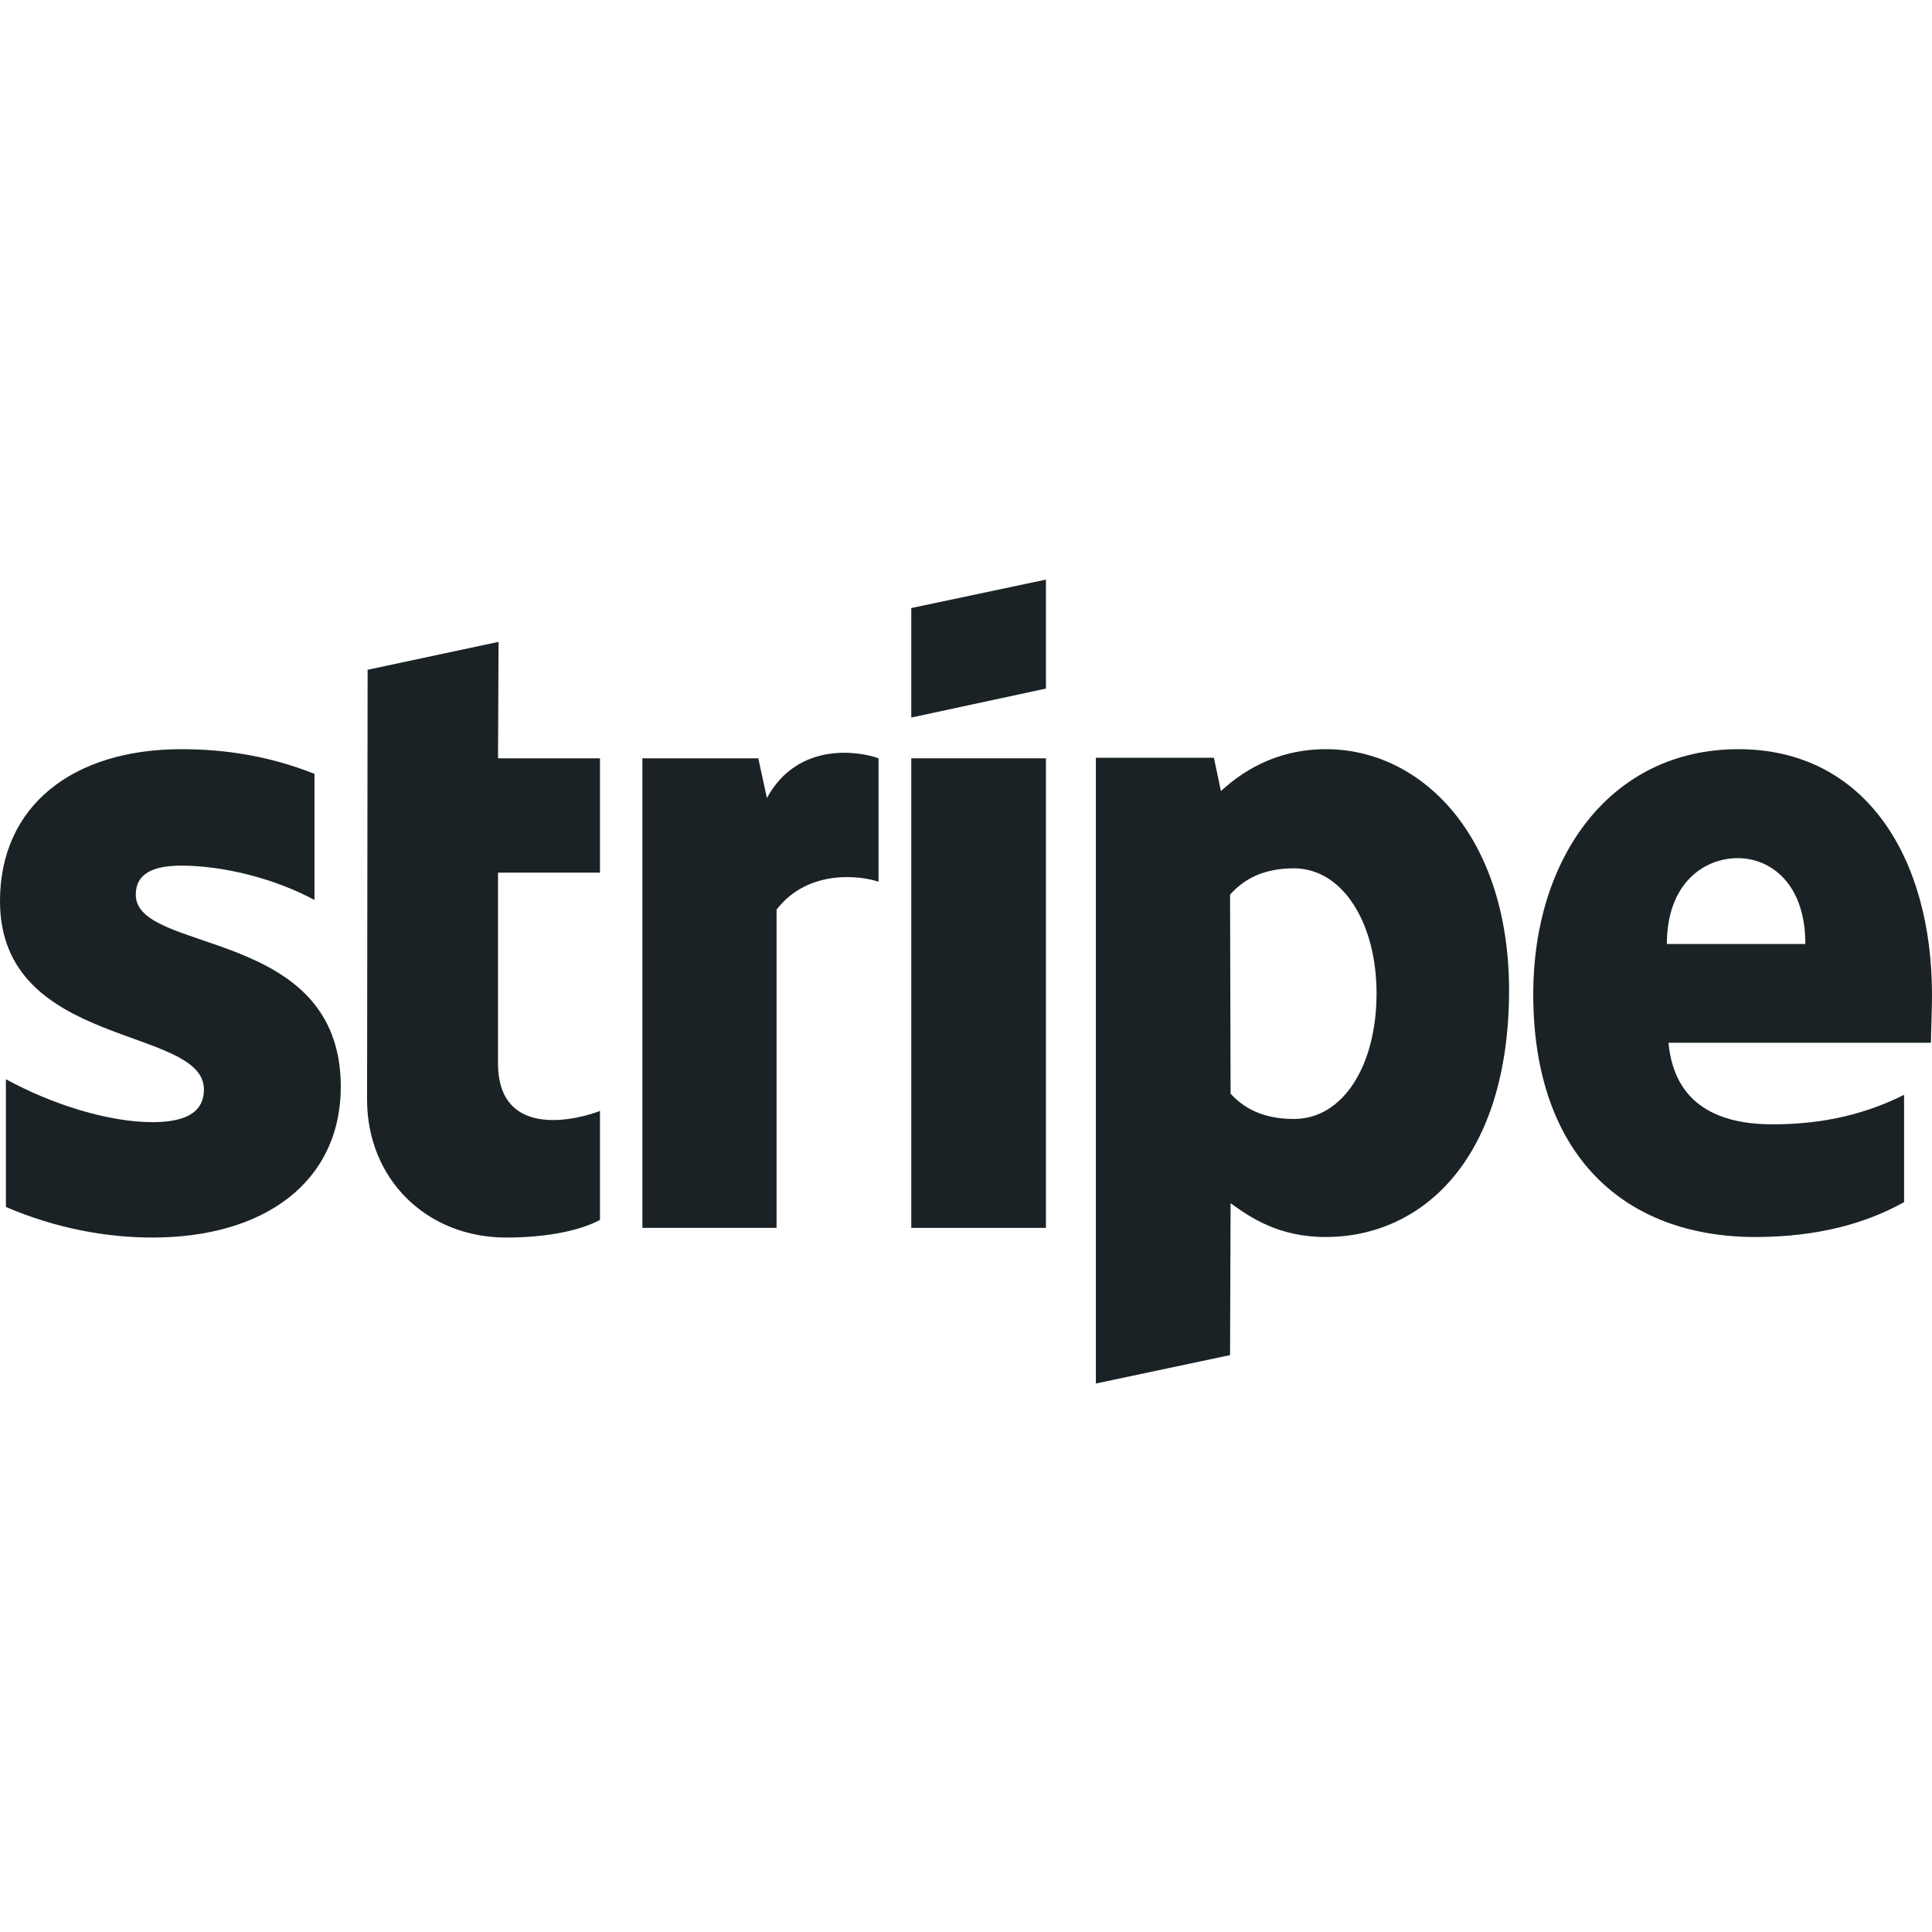
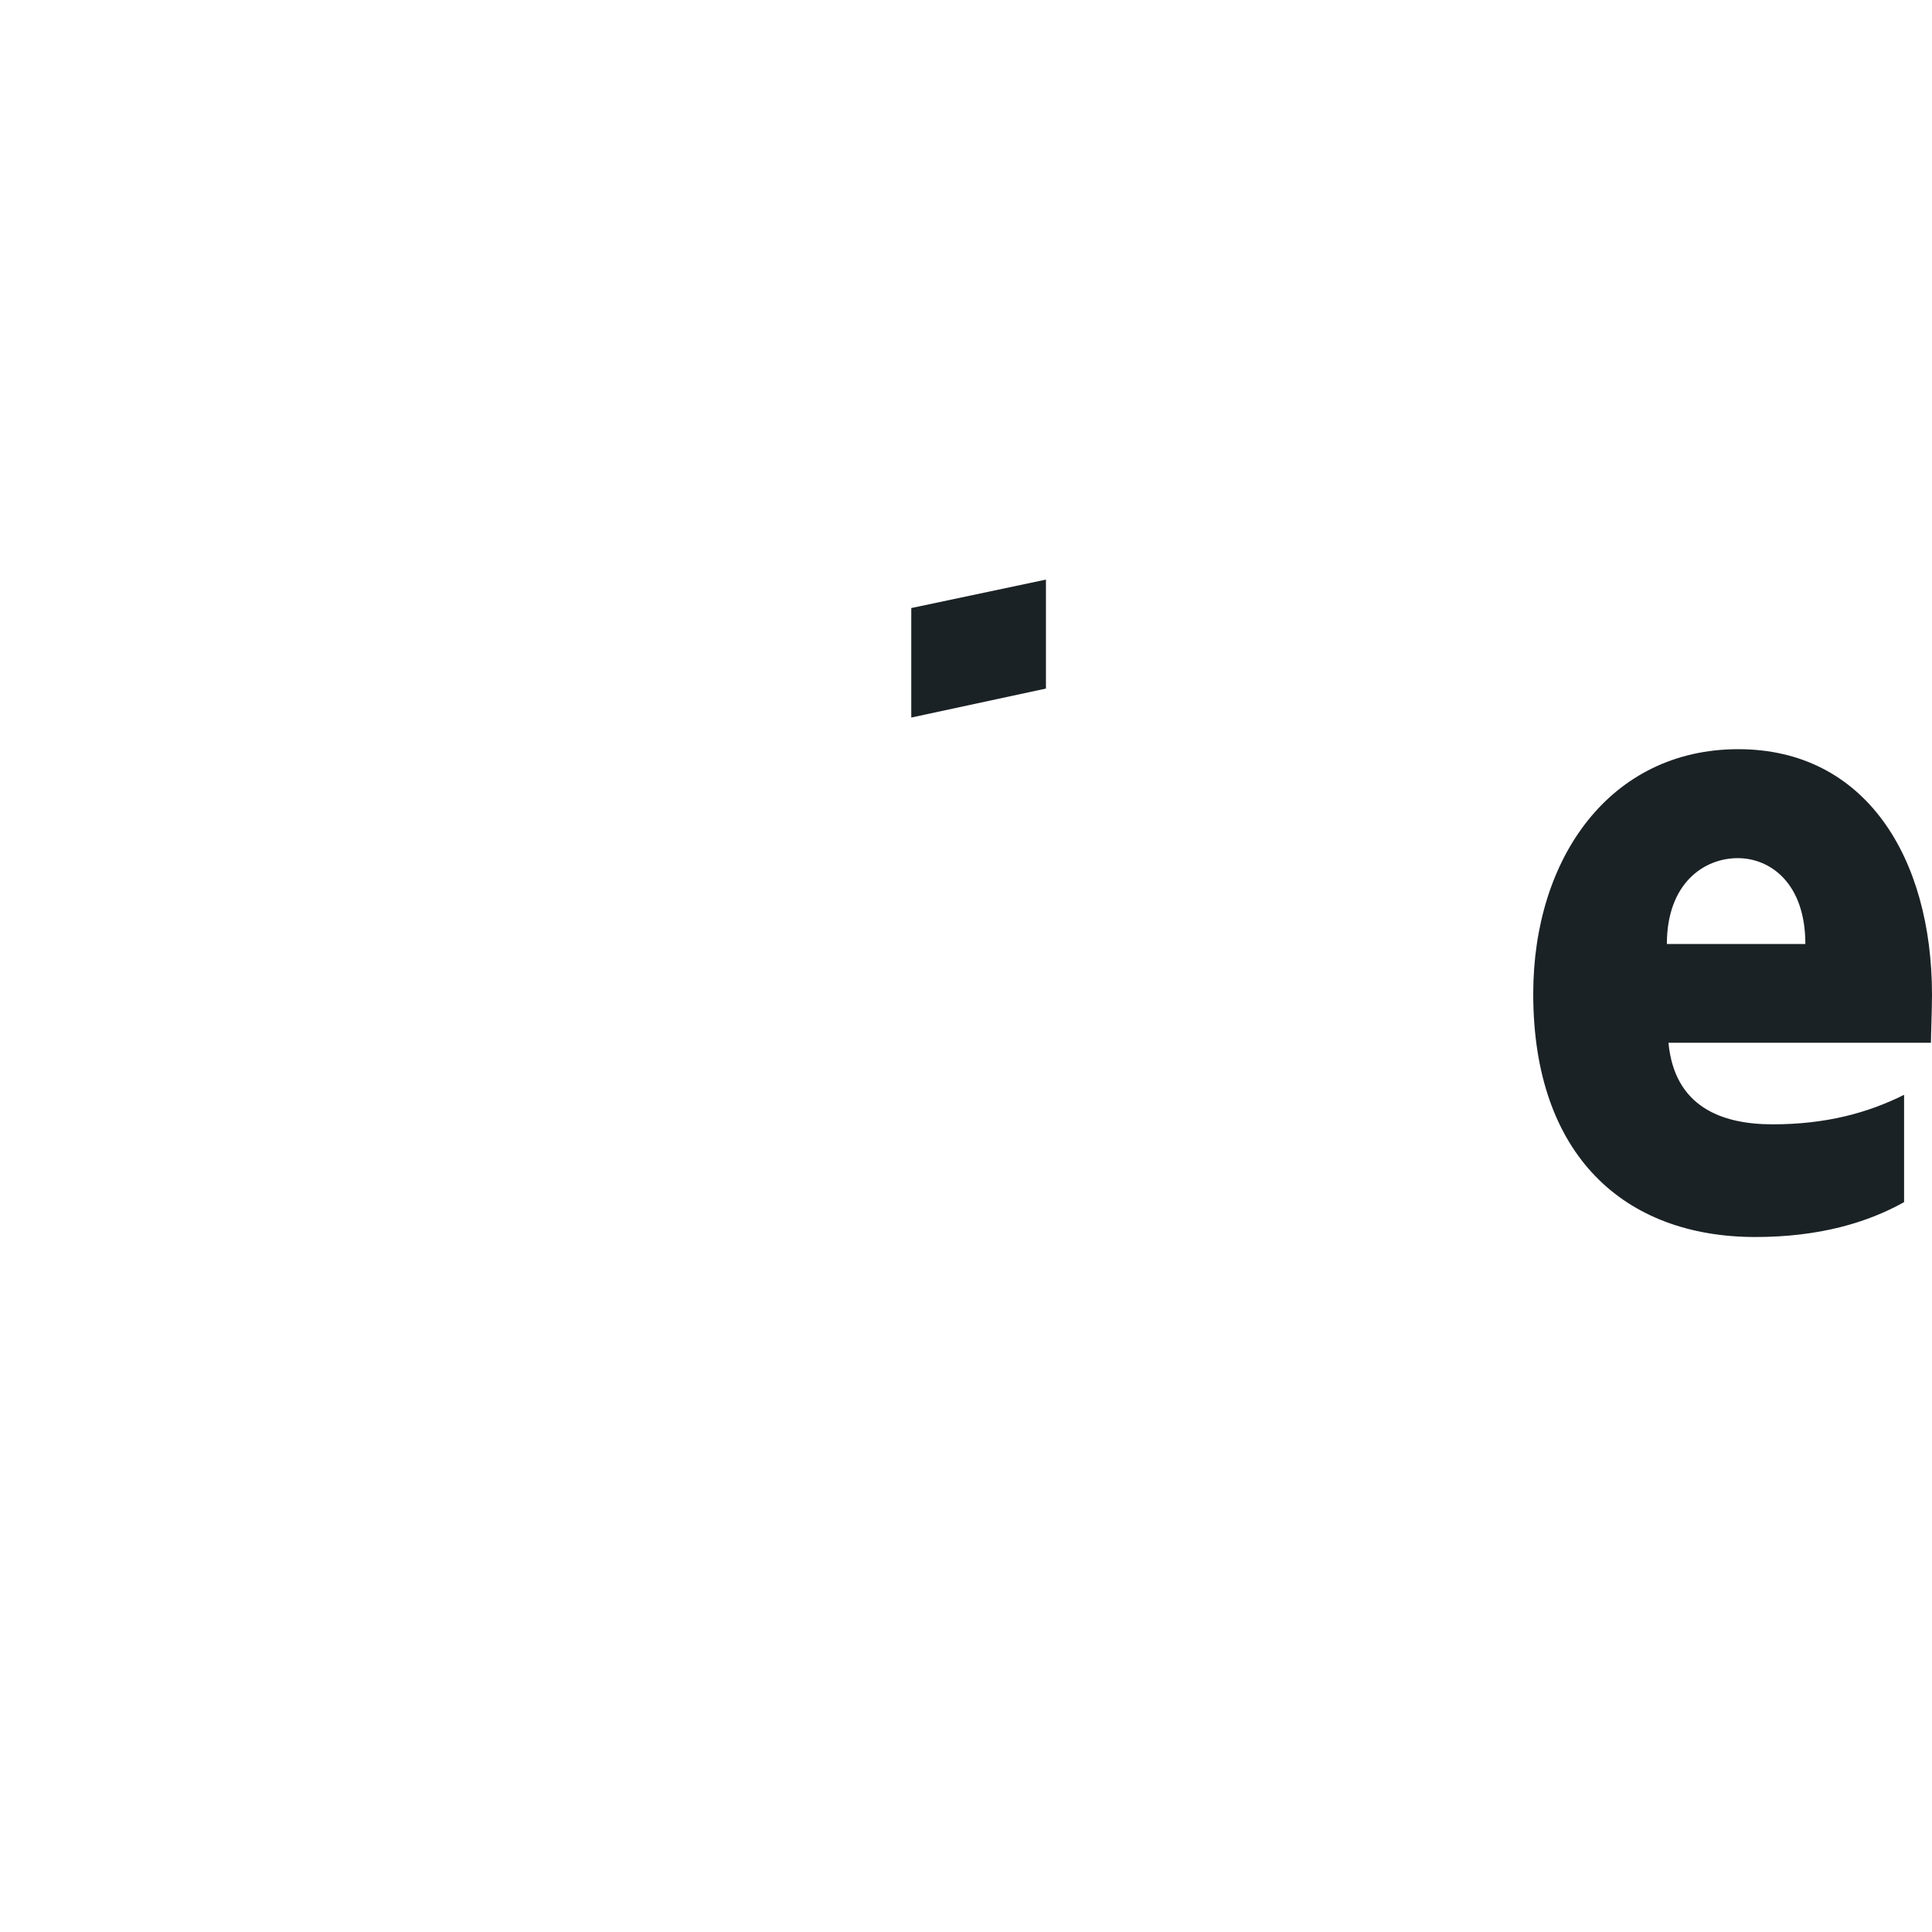
<svg xmlns="http://www.w3.org/2000/svg" width="40" height="40" viewBox="0 0 40 40" fill="none">
  <path fill-rule="evenodd" clip-rule="evenodd" d="M40 20.6C40 17.756 38.622 15.511 35.989 15.511C33.344 15.511 31.744 17.756 31.744 20.578C31.744 23.922 33.633 25.611 36.344 25.611C37.667 25.611 38.667 25.311 39.422 24.889V22.667C38.667 23.044 37.8 23.278 36.7 23.278C35.622 23.278 34.667 22.9 34.544 21.589H39.978C39.978 21.444 40 20.867 40 20.6ZM34.511 19.544C34.511 18.289 35.278 17.767 35.978 17.767C36.656 17.767 37.378 18.289 37.378 19.544H34.511Z" fill="#1B2225" />
-   <path fill-rule="evenodd" clip-rule="evenodd" d="M27.456 15.511C26.367 15.511 25.667 16.022 25.278 16.378L25.133 15.689H22.689V28.644L25.467 28.056L25.478 24.911C25.878 25.2 26.467 25.611 27.445 25.611C29.433 25.611 31.244 24.011 31.244 20.489C31.233 17.267 29.4 15.511 27.456 15.511ZM26.789 23.167C26.133 23.167 25.744 22.933 25.478 22.644L25.467 18.522C25.756 18.2 26.156 17.978 26.789 17.978C27.8 17.978 28.5 19.111 28.5 20.567C28.5 22.056 27.811 23.167 26.789 23.167Z" fill="#1B2225" />
  <path fill-rule="evenodd" clip-rule="evenodd" d="M18.867 14.856L21.655 14.256V12L18.867 12.589V14.856Z" fill="#1B2225" />
-   <path d="M21.655 15.7H18.867V25.422H21.655V15.7Z" fill="#1B2225" />
-   <path fill-rule="evenodd" clip-rule="evenodd" d="M15.878 16.522L15.7 15.7H13.3V25.422H16.078V18.833C16.733 17.978 17.845 18.133 18.189 18.256V15.7C17.833 15.567 16.533 15.322 15.878 16.522Z" fill="#1B2225" />
-   <path fill-rule="evenodd" clip-rule="evenodd" d="M10.322 13.289L7.611 13.867L7.6 22.767C7.6 24.411 8.833 25.622 10.478 25.622C11.389 25.622 12.056 25.456 12.422 25.256V23C12.067 23.144 10.311 23.656 10.311 22.011V18.067H12.422V15.7H10.311L10.322 13.289Z" fill="#1B2225" />
-   <path fill-rule="evenodd" clip-rule="evenodd" d="M2.811 18.522C2.811 18.089 3.167 17.922 3.756 17.922C4.6 17.922 5.667 18.178 6.511 18.633V16.022C5.589 15.656 4.678 15.511 3.756 15.511C1.5 15.511 0 16.689 0 18.656C0 21.722 4.222 21.233 4.222 22.556C4.222 23.067 3.778 23.233 3.156 23.233C2.233 23.233 1.056 22.856 0.122 22.344V24.989C1.156 25.433 2.2 25.622 3.156 25.622C5.467 25.622 7.056 24.478 7.056 22.489C7.044 19.178 2.811 19.767 2.811 18.522Z" fill="#1B2225" />
</svg>